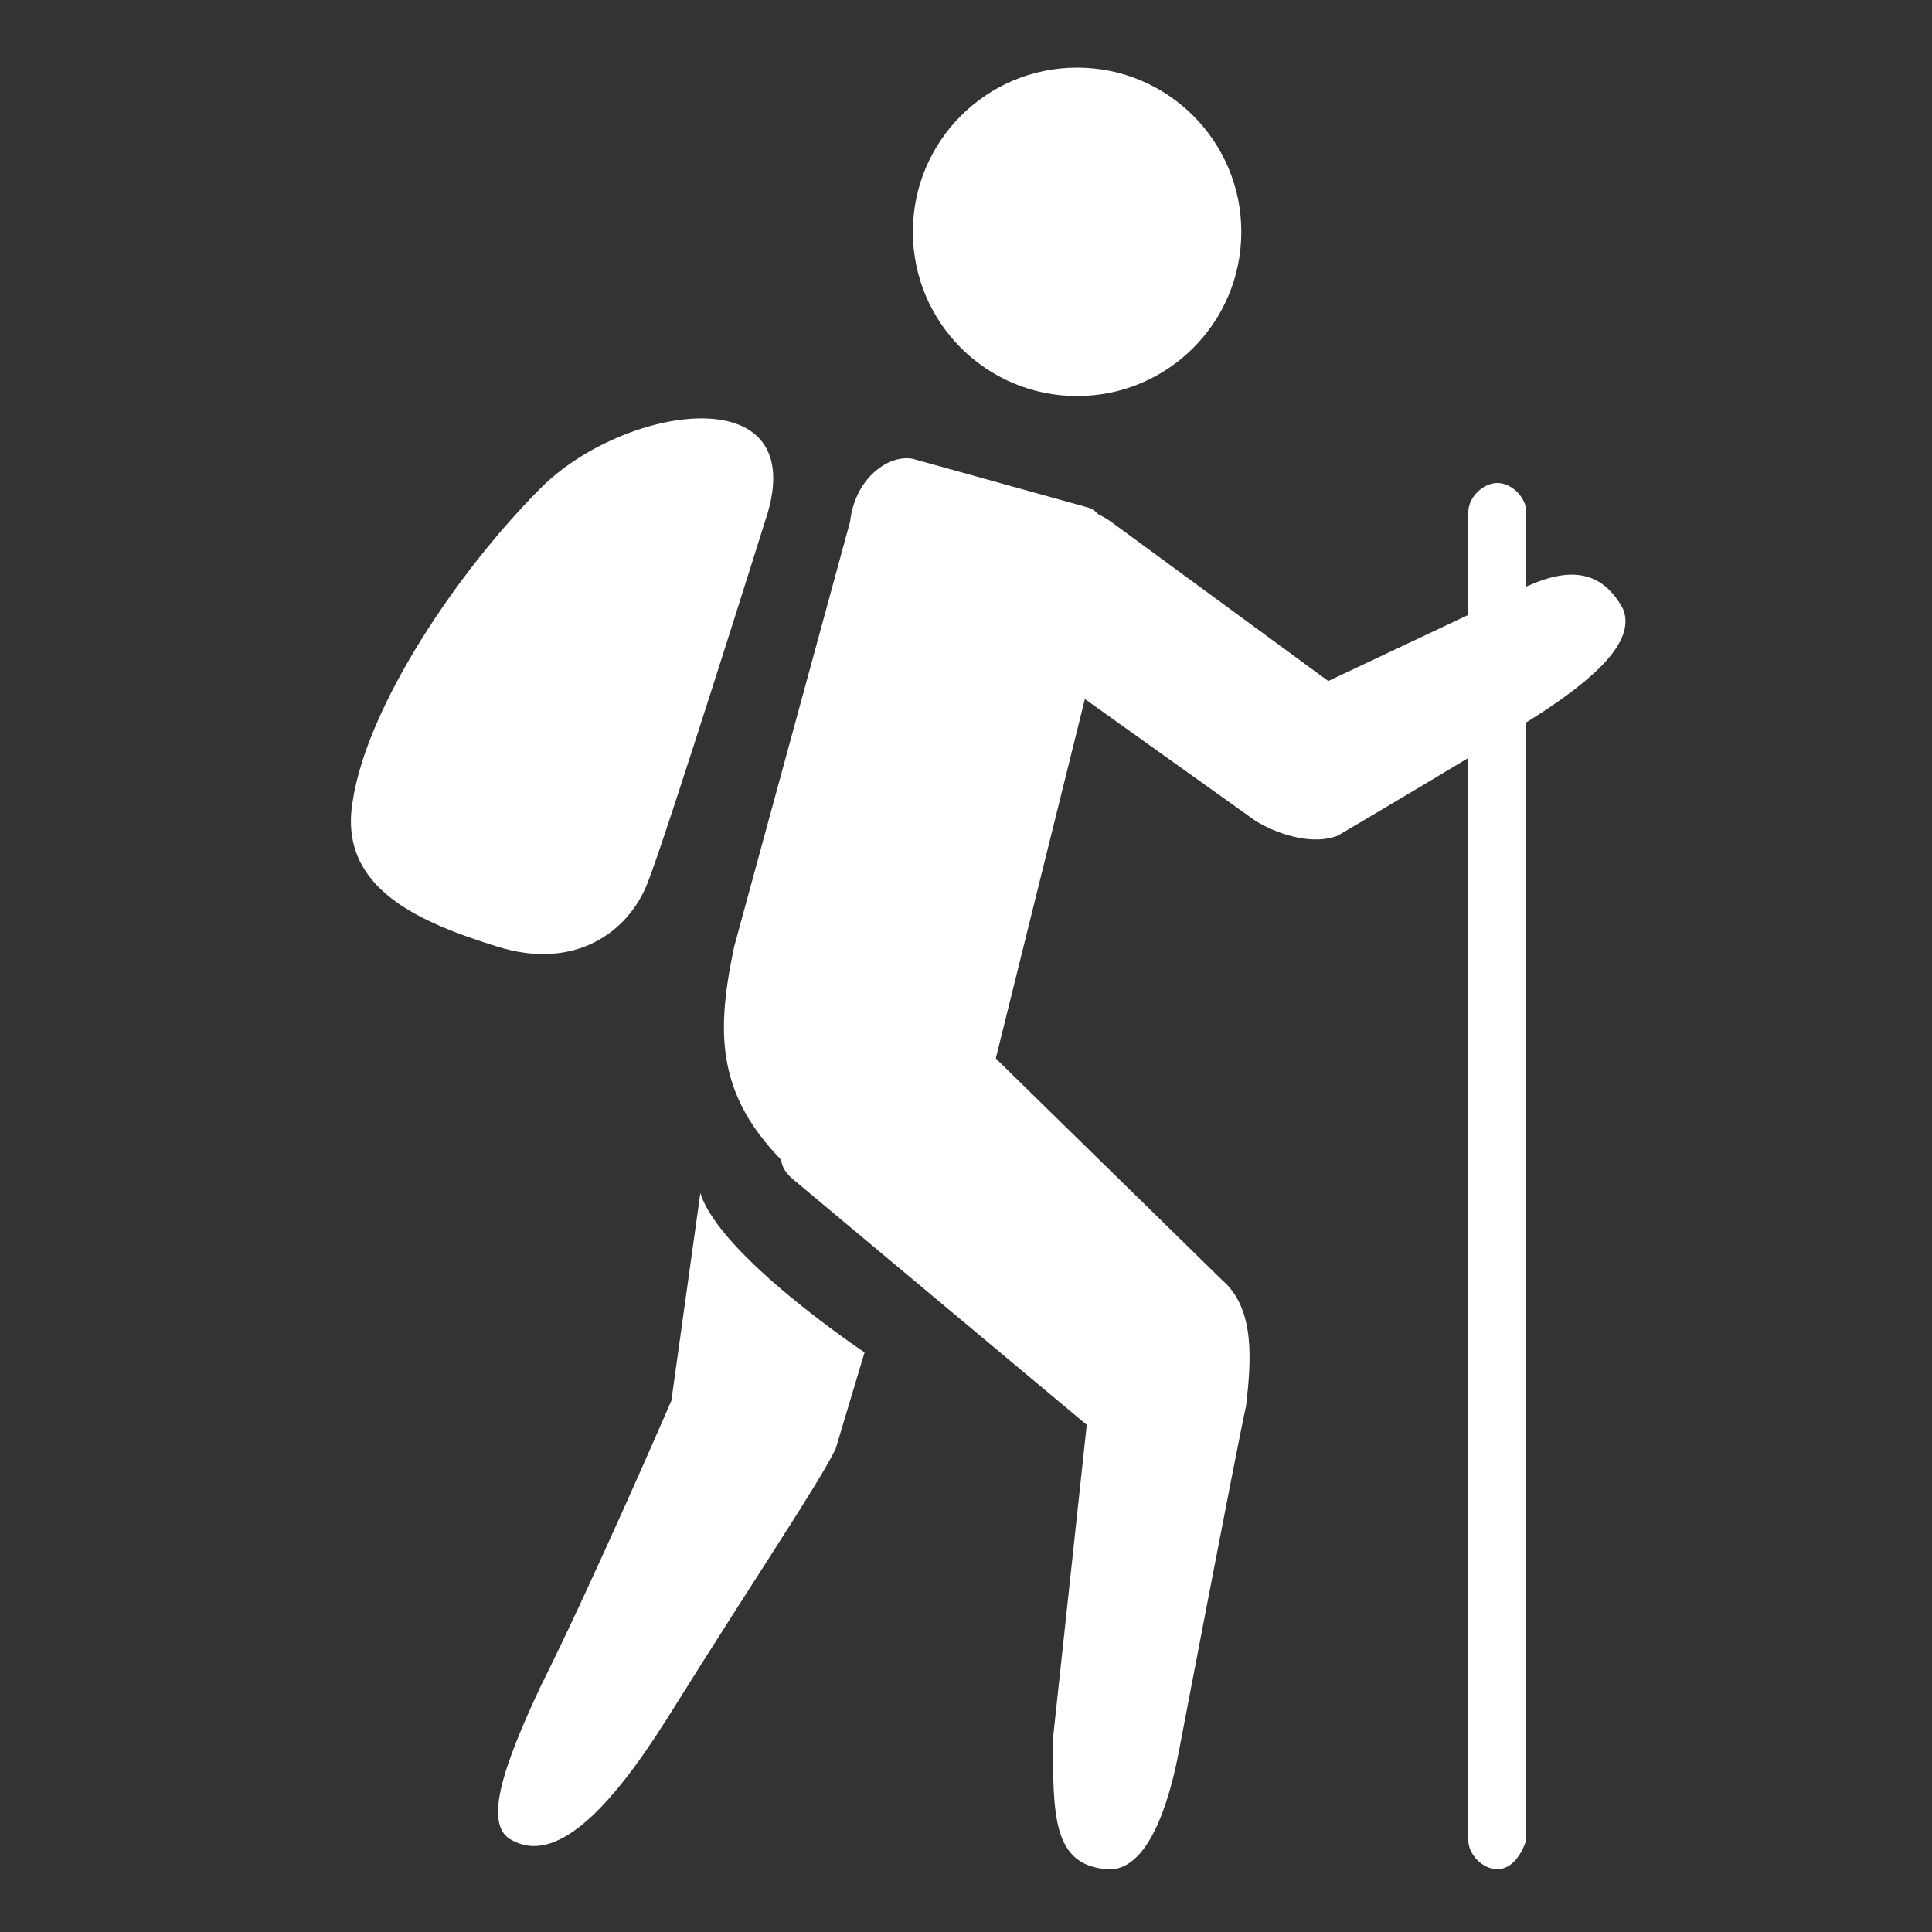
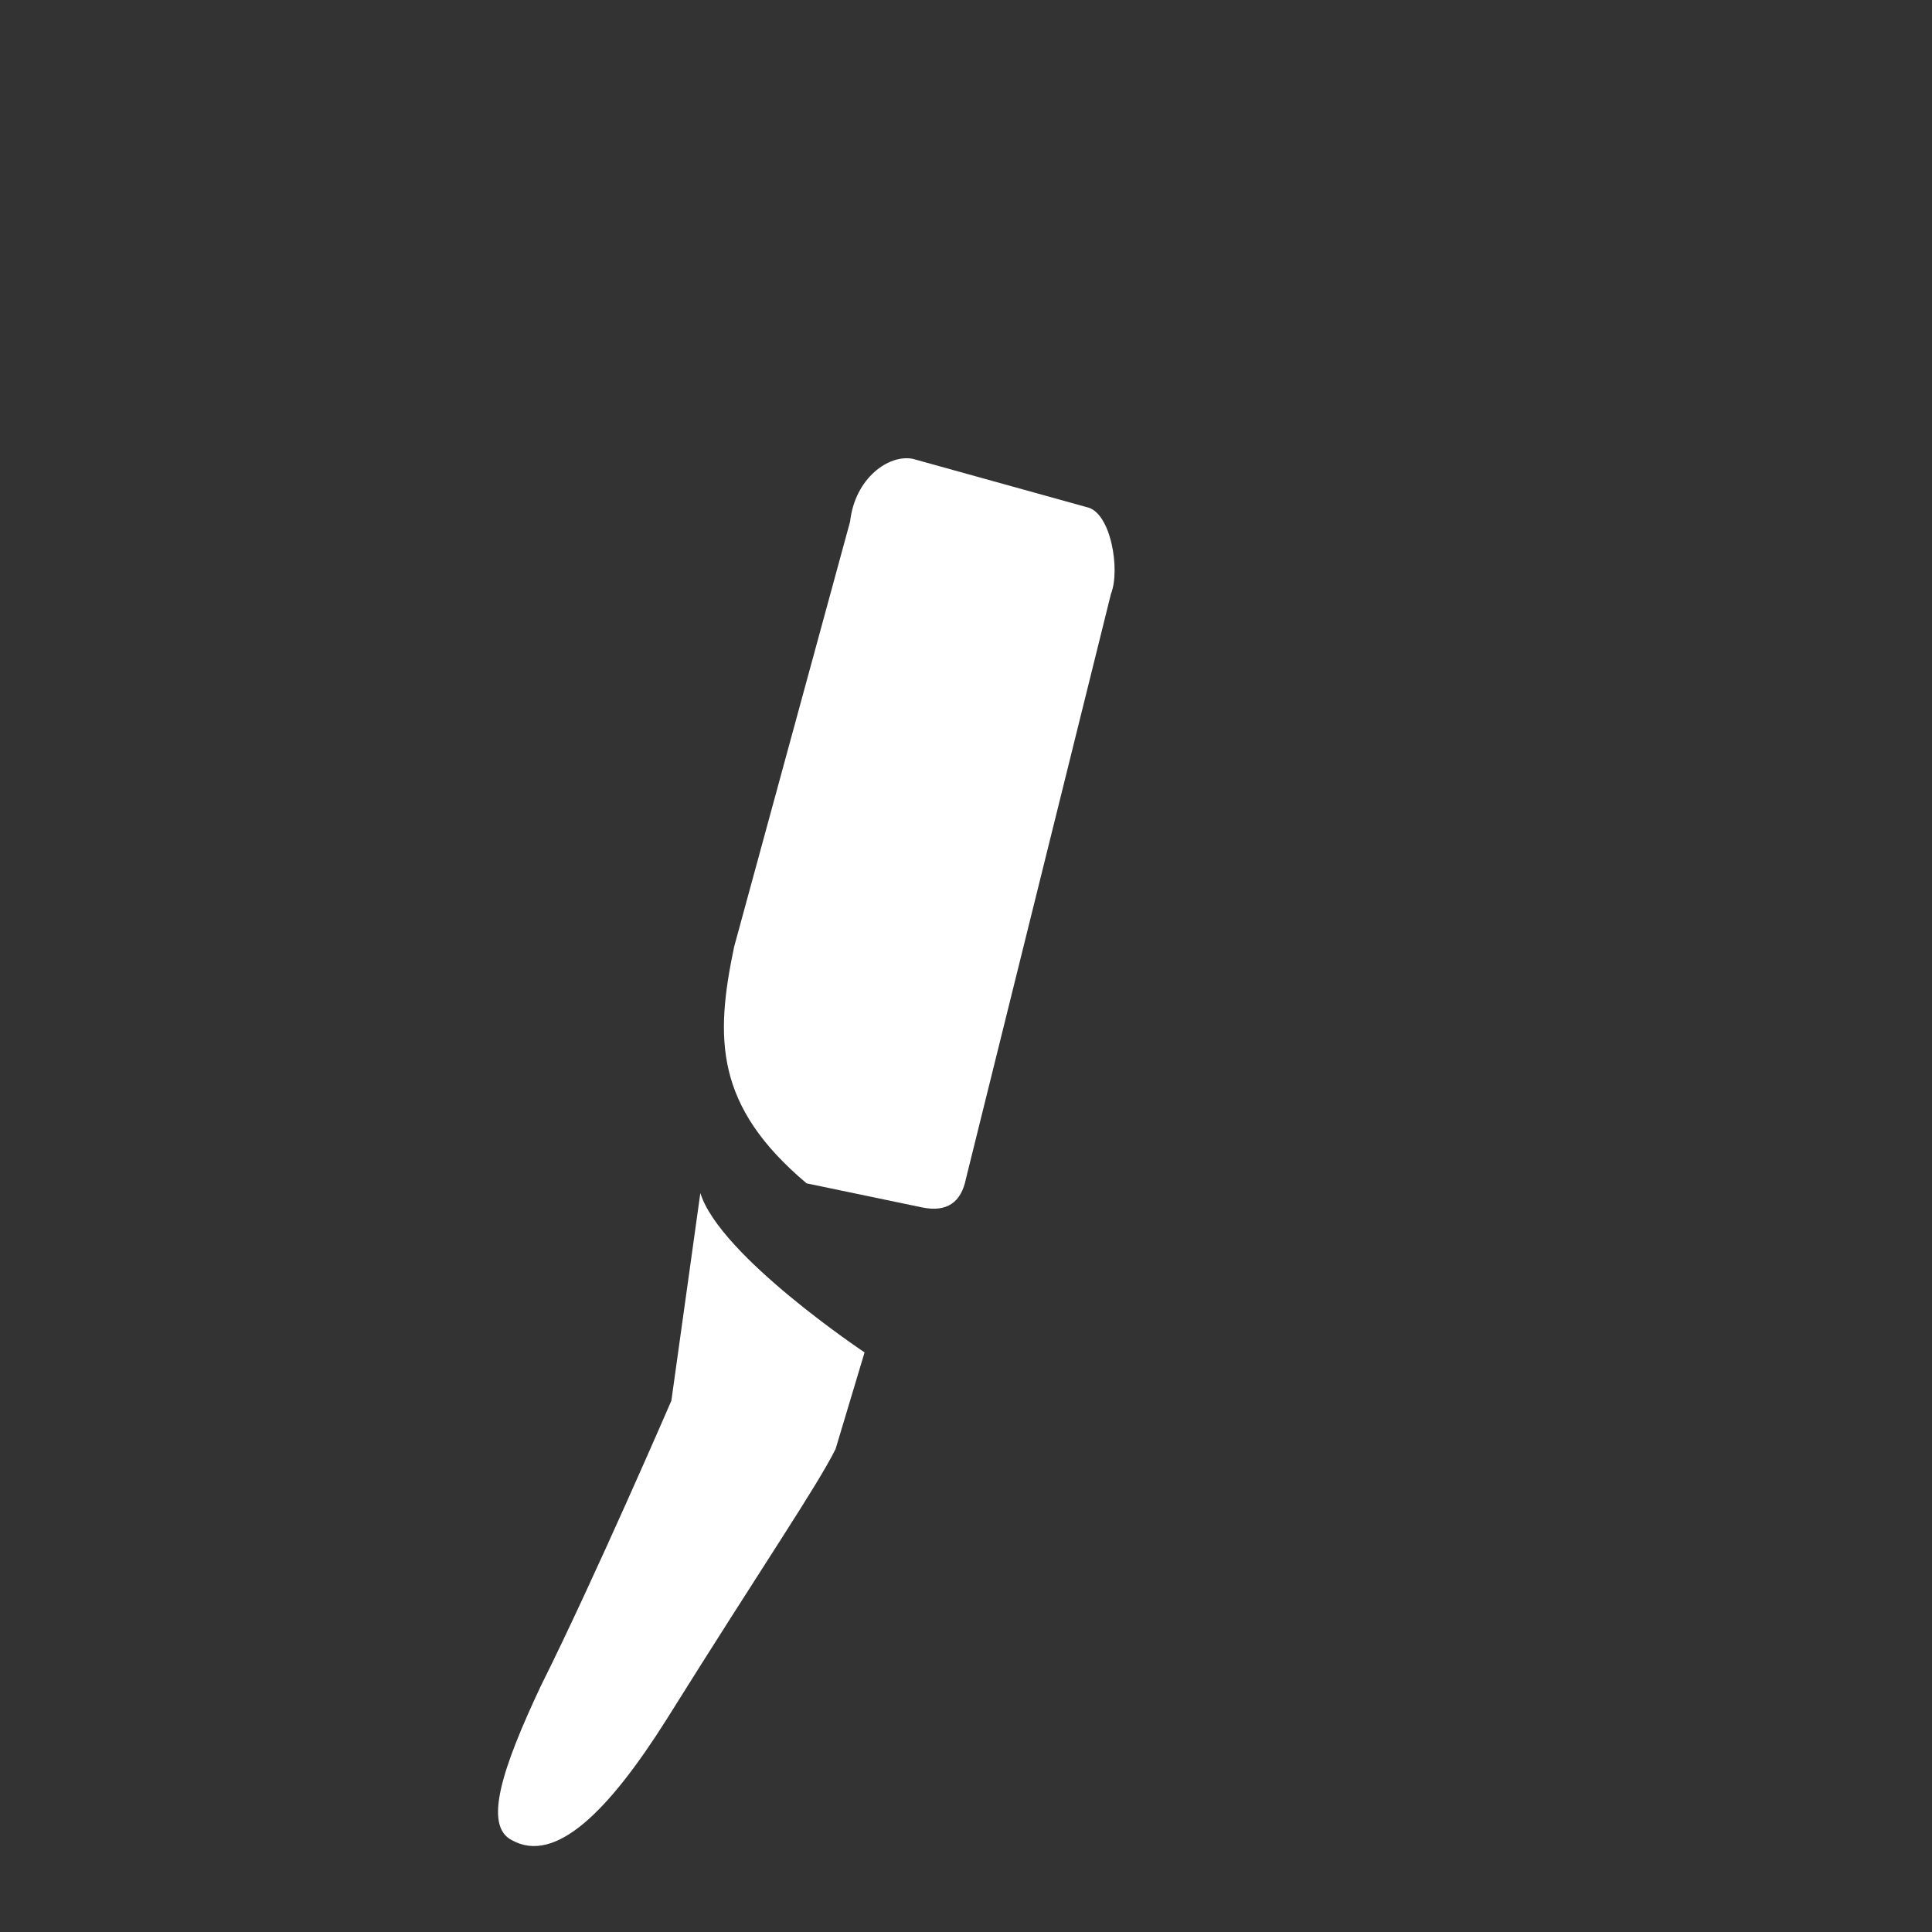
<svg xmlns="http://www.w3.org/2000/svg" version="1.1" id="Calque_1" x="0px" y="0px" viewBox="0 0 40 40" style="enable-background:new 0 0 40 40;" xml:space="preserve">
  <rect x="0" y="0" width="40" height="40" fill="#333333" stroke="none" />
  <style type="text/css">
	.st0{fill:#FFFFFF;}
</style>
  <g>
-     <circle class="st0" cx="22.3" cy="4.8" r="3.4" />
    <path class="st0" d="M17.6,10.8c0.1-0.9,0.8-1.4,1.3-1.3l3.6,1c0.5,0.1,0.7,1.3,0.5,1.8L20,24.4c-0.1,0.5-0.4,0.7-0.9,0.6l-2.4-0.5   c-1.9-1.6-1.9-3-1.5-4.9L17.6,10.8z" />
    <path class="st0" d="M14.5,24.7L13.9,29c0,0-1.6,3.7-2.7,5.9c-0.8,1.7-1.2,2.9-0.6,3.2c0.9,0.5,2-0.6,3.2-2.5   c2-3.2,3.1-4.8,3.5-5.6l0.6-2C17.9,28,14.9,26,14.5,24.7z" />
-     <path class="st0" d="M25.3,26.5l-4.8-4.7c-0.8-0.8-1.9-0.4-2.6,0.4c-0.8,0.7-2.3,1.5-1.5,2.2l6.1,5.1L21.8,36c0,1.6,0,2.6,1.1,2.7   c1,0.1,1.4-1.9,1.5-2.4c0,0,1.2-6.3,1.4-7.2C25.9,28.2,26,27.1,25.3,26.5z" />
-     <path class="st0" d="M31.1,12.4l-3.6,1.7L23,10.8c-0.7-0.5-1.7-0.4-2.3,0.4c-0.5,0.7-0.4,1.7,0.4,2.3l4.9,3.5   c0.5,0.3,1.2,0.5,1.7,0.3c0,0,3.4-2,4.3-2.6c0.9-0.6,1.9-1.4,1.6-2.1C33,11.5,32,11.9,31.1,12.4z" />
-     <path class="st0" d="M31,38.7c-0.3,0-0.6-0.3-0.6-0.6V10.6c0-0.3,0.3-0.6,0.6-0.6s0.6,0.3,0.6,0.6v27.5   C31.5,38.4,31.3,38.7,31,38.7z" />
-     <path class="st0" d="M15.9,10.6c0,0-2.1,6.7-2.5,7.7s-1.5,1.8-3.1,1.3c-1.6-0.5-3.3-1.2-3-3c0.3-2,2.2-4.8,3.9-6.5   C12.9,8.4,16.7,7.8,15.9,10.6z" />
  </g>
</svg>